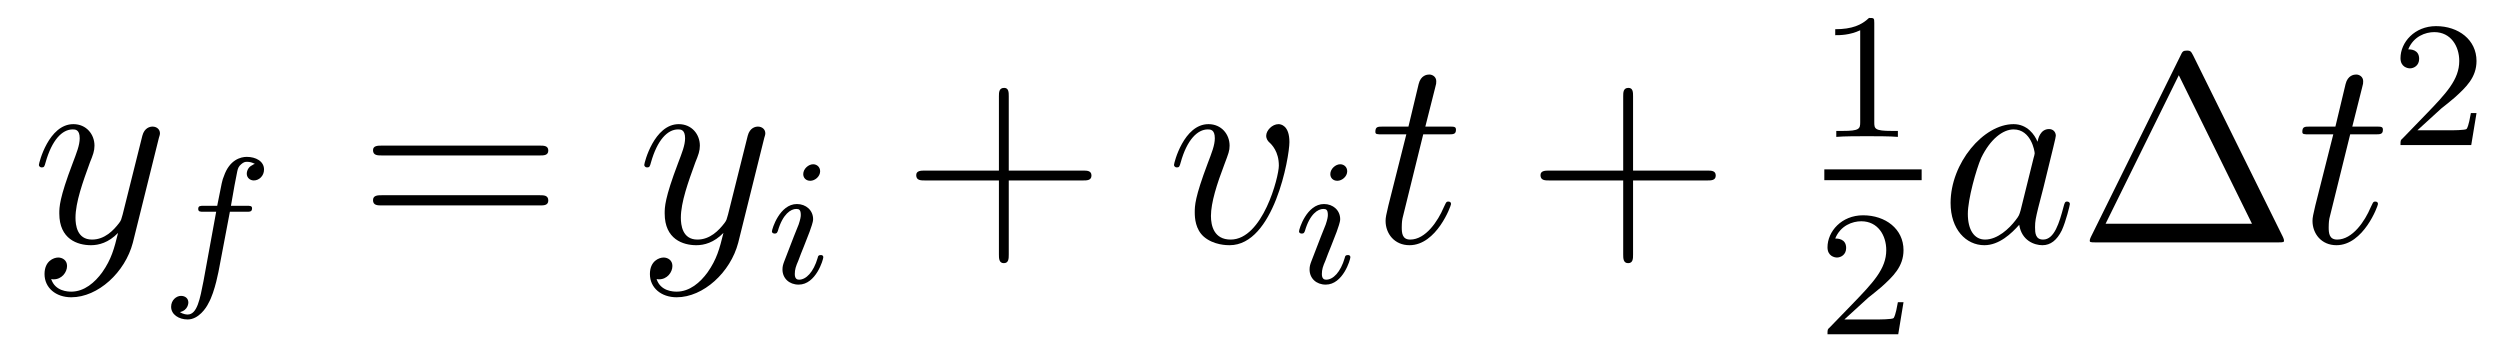
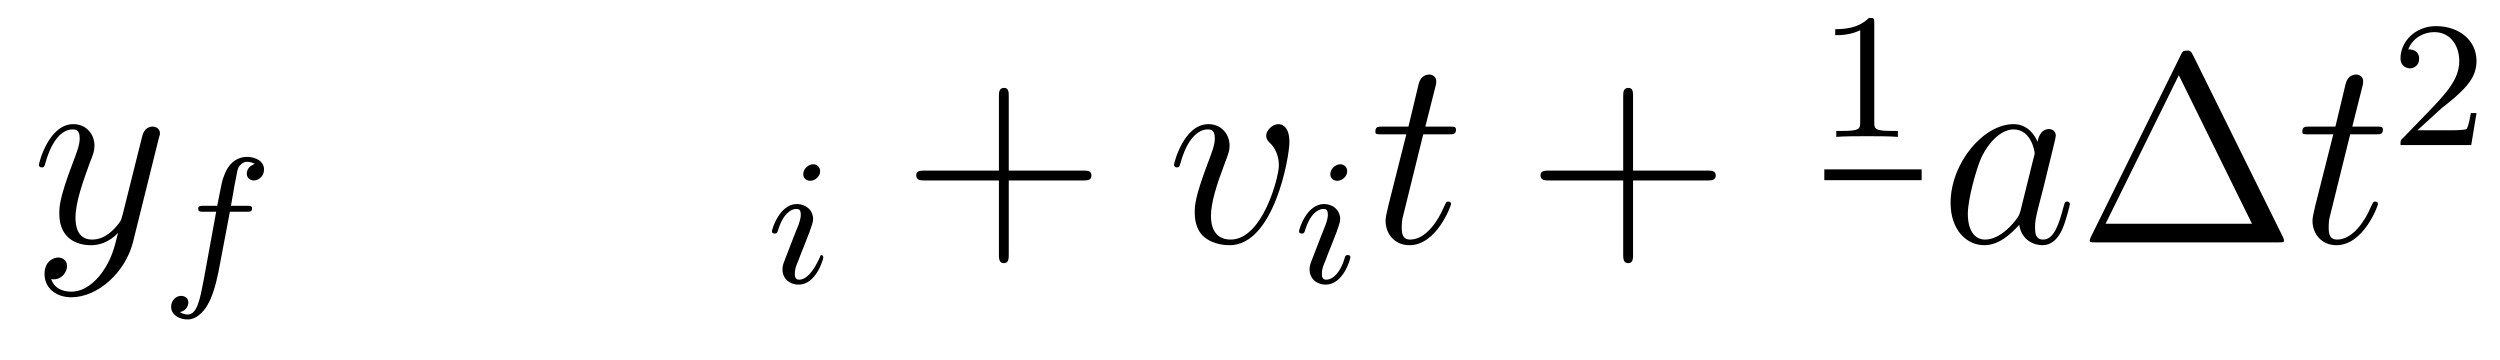
<svg xmlns="http://www.w3.org/2000/svg" height="16pt" version="1.1" viewBox="0 -16 111 16" width="111pt">
  <g id="page1">
    <g transform="matrix(1 0 0 1 -127 649)">
      <path d="M131.539 -652.91C131.211 -652.457 130.742 -652.051 130.164 -652.051C130.023 -652.051 129.445 -652.066 129.273 -652.613C129.305 -652.598 129.367 -652.598 129.383 -652.598C129.742 -652.598 129.977 -652.91 129.977 -653.191C129.977 -653.457 129.758 -653.566 129.586 -653.566C129.383 -653.566 128.977 -653.41 128.977 -652.832C128.977 -652.223 129.477 -651.801 130.164 -651.801C131.352 -651.801 132.555 -652.91 132.898 -654.223L134.055 -658.879C134.07 -658.941 134.102 -659.004 134.102 -659.082C134.102 -659.254 133.961 -659.379 133.773 -659.379C133.664 -659.379 133.414 -659.332 133.32 -658.973L132.445 -655.473C132.383 -655.254 132.383 -655.223 132.289 -655.098C132.039 -654.77 131.648 -654.363 131.086 -654.363C130.414 -654.363 130.352 -655.02 130.352 -655.332C130.352 -656.019 130.68 -656.926 130.992 -657.785C131.133 -658.129 131.195 -658.301 131.195 -658.535C131.195 -659.035 130.836 -659.488 130.258 -659.488C129.164 -659.488 128.727 -657.77 128.727 -657.676C128.727 -657.629 128.773 -657.566 128.852 -657.566C128.961 -657.566 128.977 -657.613 129.023 -657.785C129.305 -658.785 129.758 -659.254 130.227 -659.254C130.336 -659.254 130.539 -659.254 130.539 -658.863C130.539 -658.551 130.398 -658.207 130.227 -657.754C129.633 -656.191 129.633 -655.801 129.633 -655.52C129.633 -654.379 130.445 -654.113 131.039 -654.113C131.383 -654.113 131.82 -654.223 132.242 -654.66C132.07 -653.957 131.945 -653.488 131.539 -652.91ZM134.156 -654.238" fill-rule="evenodd" />
      <path d="M137.207 -655.598H137.941C138.098 -655.598 138.191 -655.598 138.191 -655.754C138.191 -655.863 138.098 -655.863 137.957 -655.863H137.254C137.379 -656.582 137.457 -657.035 137.535 -657.395C137.566 -657.535 137.598 -657.613 137.707 -657.707C137.816 -657.801 137.879 -657.816 137.973 -657.816C138.082 -657.816 138.207 -657.785 138.316 -657.723C138.27 -657.707 138.223 -657.691 138.191 -657.66C138.051 -657.598 137.957 -657.441 137.957 -657.285C137.957 -657.113 138.098 -656.988 138.27 -656.988C138.504 -656.988 138.723 -657.191 138.723 -657.473C138.723 -657.848 138.348 -658.035 137.957 -658.035C137.691 -658.035 137.191 -657.91 136.941 -657.176C136.863 -656.988 136.863 -656.973 136.644 -655.863H136.051C135.894 -655.863 135.801 -655.863 135.801 -655.723C135.801 -655.598 135.894 -655.598 136.035 -655.598H136.598L136.035 -652.52C135.879 -651.723 135.754 -651.035 135.332 -651.035C135.316 -651.035 135.144 -651.035 134.988 -651.144C135.363 -651.223 135.363 -651.566 135.363 -651.566C135.363 -651.754 135.223 -651.863 135.035 -651.863C134.832 -651.863 134.598 -651.676 134.598 -651.379C134.598 -651.035 134.941 -650.816 135.332 -650.816C135.816 -650.816 136.16 -651.332 136.254 -651.535C136.551 -652.051 136.723 -653.051 136.738 -653.129L137.207 -655.598ZM138.238 -652.441" fill-rule="evenodd" />
-       <path d="M150.969 -658.098C151.141 -658.098 151.344 -658.098 151.344 -658.316C151.344 -658.535 151.141 -658.535 150.969 -658.535H143.953C143.781 -658.535 143.562 -658.535 143.562 -658.332C143.562 -658.098 143.766 -658.098 143.953 -658.098H150.969ZM150.969 -655.879C151.141 -655.879 151.344 -655.879 151.344 -656.098C151.344 -656.332 151.141 -656.332 150.969 -656.332H143.953C143.781 -656.332 143.562 -656.332 143.562 -656.113C143.562 -655.879 143.766 -655.879 143.953 -655.879H150.969ZM152.039 -654.238" fill-rule="evenodd" />
-       <path d="M158.418 -652.91C158.09 -652.457 157.621 -652.051 157.043 -652.051C156.902 -652.051 156.324 -652.066 156.152 -652.613C156.184 -652.598 156.246 -652.598 156.262 -652.598C156.621 -652.598 156.855 -652.91 156.855 -653.191C156.855 -653.457 156.637 -653.566 156.465 -653.566C156.262 -653.566 155.856 -653.41 155.856 -652.832C155.856 -652.223 156.355 -651.801 157.043 -651.801C158.23 -651.801 159.434 -652.91 159.777 -654.223L160.934 -658.879C160.949 -658.941 160.98 -659.004 160.98 -659.082C160.98 -659.254 160.84 -659.379 160.652 -659.379C160.543 -659.379 160.293 -659.332 160.199 -658.973L159.324 -655.473C159.262 -655.254 159.262 -655.223 159.168 -655.098C158.918 -654.77 158.527 -654.363 157.965 -654.363C157.293 -654.363 157.23 -655.02 157.23 -655.332C157.23 -656.019 157.559 -656.926 157.871 -657.785C158.012 -658.129 158.074 -658.301 158.074 -658.535C158.074 -659.035 157.715 -659.488 157.137 -659.488C156.043 -659.488 155.605 -657.77 155.605 -657.676C155.605 -657.629 155.652 -657.566 155.73 -657.566C155.84 -657.566 155.856 -657.613 155.902 -657.785C156.184 -658.785 156.637 -659.254 157.105 -659.254C157.215 -659.254 157.418 -659.254 157.418 -658.863C157.418 -658.551 157.277 -658.207 157.105 -657.754C156.512 -656.191 156.512 -655.801 156.512 -655.52C156.512 -654.379 157.324 -654.113 157.918 -654.113C158.262 -654.113 158.699 -654.223 159.121 -654.66C158.949 -653.957 158.824 -653.488 158.418 -652.91ZM161.035 -654.238" fill-rule="evenodd" />
-       <path d="M163.414 -657.395C163.414 -657.582 163.273 -657.707 163.102 -657.707C162.898 -657.707 162.664 -657.504 162.664 -657.27C162.664 -657.098 162.789 -656.973 162.977 -656.973C163.18 -656.973 163.414 -657.16 163.414 -657.395ZM162.242 -654.488L161.82 -653.394C161.773 -653.27 161.742 -653.176 161.742 -653.035C161.742 -652.644 162.039 -652.363 162.461 -652.363C163.227 -652.363 163.555 -653.473 163.555 -653.582C163.555 -653.66 163.492 -653.676 163.445 -653.676C163.336 -653.676 163.32 -653.629 163.305 -653.551C163.117 -652.91 162.789 -652.582 162.477 -652.582C162.383 -652.582 162.289 -652.629 162.289 -652.832S162.336 -653.176 162.445 -653.426C162.523 -653.629 162.602 -653.848 162.695 -654.066L162.945 -654.707C163.008 -654.894 163.102 -655.129 163.102 -655.269C163.102 -655.66 162.789 -655.941 162.383 -655.941C161.617 -655.941 161.273 -654.832 161.273 -654.723C161.273 -654.66 161.336 -654.629 161.398 -654.629C161.492 -654.629 161.508 -654.676 161.539 -654.754C161.758 -655.504 162.117 -655.723 162.352 -655.723C162.477 -655.723 162.555 -655.691 162.555 -655.457C162.555 -655.379 162.539 -655.269 162.461 -655.035L162.242 -654.488ZM163.918 -652.441" fill-rule="evenodd" />
+       <path d="M163.414 -657.395C163.414 -657.582 163.273 -657.707 163.102 -657.707C162.898 -657.707 162.664 -657.504 162.664 -657.27C162.664 -657.098 162.789 -656.973 162.977 -656.973C163.18 -656.973 163.414 -657.16 163.414 -657.395ZM162.242 -654.488L161.82 -653.394C161.773 -653.27 161.742 -653.176 161.742 -653.035C161.742 -652.644 162.039 -652.363 162.461 -652.363C163.227 -652.363 163.555 -653.473 163.555 -653.582C163.555 -653.66 163.492 -653.676 163.445 -653.676C163.117 -652.91 162.789 -652.582 162.477 -652.582C162.383 -652.582 162.289 -652.629 162.289 -652.832S162.336 -653.176 162.445 -653.426C162.523 -653.629 162.602 -653.848 162.695 -654.066L162.945 -654.707C163.008 -654.894 163.102 -655.129 163.102 -655.269C163.102 -655.66 162.789 -655.941 162.383 -655.941C161.617 -655.941 161.273 -654.832 161.273 -654.723C161.273 -654.66 161.336 -654.629 161.398 -654.629C161.492 -654.629 161.508 -654.676 161.539 -654.754C161.758 -655.504 162.117 -655.723 162.352 -655.723C162.477 -655.723 162.555 -655.691 162.555 -655.457C162.555 -655.379 162.539 -655.269 162.461 -655.035L162.242 -654.488ZM163.918 -652.441" fill-rule="evenodd" />
      <path d="M171.789 -656.988H175.086C175.258 -656.988 175.461 -656.988 175.461 -657.207S175.258 -657.426 175.086 -657.426H171.789V-660.723C171.789 -660.894 171.789 -661.098 171.586 -661.098C171.352 -661.098 171.352 -660.894 171.352 -660.723V-657.426H168.07C167.898 -657.426 167.68 -657.426 167.68 -657.223C167.68 -656.988 167.883 -656.988 168.07 -656.988H171.352V-653.707C171.352 -653.535 171.352 -653.316 171.57 -653.316S171.789 -653.52 171.789 -653.707V-656.988ZM176.156 -654.238" fill-rule="evenodd" />
      <path d="M184.25 -658.691C184.25 -659.441 183.859 -659.488 183.766 -659.488C183.484 -659.488 183.219 -659.207 183.219 -658.973C183.219 -658.832 183.297 -658.738 183.344 -658.691C183.469 -658.582 183.781 -658.269 183.781 -657.645C183.781 -657.144 183.063 -654.363 181.641 -654.363C180.906 -654.363 180.766 -654.973 180.766 -655.41C180.766 -656.004 181.031 -656.832 181.359 -657.691C181.547 -658.191 181.594 -658.301 181.594 -658.535C181.594 -659.035 181.234 -659.488 180.656 -659.488C179.562 -659.488 179.125 -657.77 179.125 -657.676C179.125 -657.629 179.172 -657.566 179.25 -657.566C179.359 -657.566 179.375 -657.613 179.422 -657.785C179.703 -658.801 180.172 -659.254 180.625 -659.254C180.734 -659.254 180.938 -659.254 180.938 -658.863C180.938 -658.551 180.797 -658.207 180.625 -657.754C180.047 -656.223 180.047 -655.863 180.047 -655.566C180.047 -655.316 180.078 -654.816 180.453 -654.488C180.891 -654.113 181.484 -654.113 181.594 -654.113C183.563 -654.113 184.25 -658.02 184.25 -658.691ZM184.434 -654.238" fill-rule="evenodd" />
      <path d="M186.816 -657.395C186.816 -657.582 186.676 -657.707 186.504 -657.707C186.301 -657.707 186.066 -657.504 186.066 -657.27C186.066 -657.098 186.191 -656.973 186.379 -656.973C186.582 -656.973 186.816 -657.16 186.816 -657.395ZM185.645 -654.488L185.223 -653.394C185.176 -653.27 185.145 -653.176 185.145 -653.035C185.145 -652.644 185.441 -652.363 185.863 -652.363C186.629 -652.363 186.957 -653.473 186.957 -653.582C186.957 -653.66 186.894 -653.676 186.848 -653.676C186.738 -653.676 186.723 -653.629 186.707 -653.551C186.519 -652.91 186.191 -652.582 185.879 -652.582C185.785 -652.582 185.691 -652.629 185.691 -652.832S185.738 -653.176 185.848 -653.426C185.926 -653.629 186.004 -653.848 186.098 -654.066L186.348 -654.707C186.41 -654.894 186.504 -655.129 186.504 -655.269C186.504 -655.66 186.191 -655.941 185.785 -655.941C185.019 -655.941 184.676 -654.832 184.676 -654.723C184.676 -654.66 184.738 -654.629 184.801 -654.629C184.895 -654.629 184.91 -654.676 184.941 -654.754C185.16 -655.504 185.52 -655.723 185.754 -655.723C185.879 -655.723 185.957 -655.691 185.957 -655.457C185.957 -655.379 185.941 -655.269 185.863 -655.035L185.645 -654.488ZM187.32 -652.441" fill-rule="evenodd" />
      <path d="M190.191 -659.035H191.301C191.52 -659.035 191.645 -659.035 191.645 -659.238C191.645 -659.379 191.566 -659.379 191.332 -659.379H190.285L190.723 -661.113C190.77 -661.285 190.77 -661.301 190.77 -661.395C190.77 -661.582 190.613 -661.691 190.457 -661.691C190.363 -661.691 190.082 -661.66 189.988 -661.269L189.535 -659.379H188.41C188.176 -659.379 188.066 -659.379 188.066 -659.145C188.066 -659.035 188.145 -659.035 188.379 -659.035H189.441L188.645 -655.879C188.551 -655.473 188.52 -655.348 188.52 -655.191C188.52 -654.629 188.91 -654.113 189.582 -654.113C190.785 -654.113 191.426 -655.863 191.426 -655.941S191.379 -656.051 191.301 -656.051C191.285 -656.051 191.238 -656.051 191.207 -656.004C191.191 -655.988 191.191 -655.973 191.098 -655.785C190.848 -655.191 190.301 -654.363 189.613 -654.363C189.254 -654.363 189.238 -654.66 189.238 -654.91C189.238 -654.926 189.238 -655.16 189.27 -655.301L190.191 -659.035ZM192 -654.238" fill-rule="evenodd" />
      <path d="M199.508 -656.988H202.805C202.976 -656.988 203.179 -656.988 203.179 -657.207S202.976 -657.426 202.805 -657.426H199.508V-660.723C199.508 -660.894 199.508 -661.098 199.304 -661.098C199.07 -661.098 199.07 -660.894 199.07 -660.723V-657.426H195.79C195.617 -657.426 195.398 -657.426 195.398 -657.223C195.398 -656.988 195.601 -656.988 195.79 -656.988H199.07V-653.707C199.07 -653.535 199.07 -653.316 199.289 -653.316C199.508 -653.316 199.508 -653.52 199.508 -653.707V-656.988ZM203.875 -654.238" fill-rule="evenodd" />
      <path d="M210.218 -663.984C210.218 -664.203 210.203 -664.203 209.984 -664.203C209.657 -663.891 209.234 -663.703 208.484 -663.703V-663.438C208.703 -663.438 209.125 -663.438 209.593 -663.656V-659.578C209.593 -659.281 209.562 -659.187 208.812 -659.187H208.531V-658.922C208.859 -658.953 209.531 -658.953 209.891 -658.953C210.25 -658.953 210.937 -658.953 211.266 -658.922V-659.187H211C210.234 -659.187 210.218 -659.281 210.218 -659.578V-663.984ZM211.918 -658.922" fill-rule="evenodd" />
      <path d="M208 -657H212.321V-657.48H208" />
-       <path d="M209.953 -651.785C210.094 -651.894 210.422 -652.16 210.547 -652.269C211.046 -652.723 211.516 -653.16 211.516 -653.895C211.516 -654.832 210.719 -655.441 209.719 -655.441C208.765 -655.441 208.141 -654.723 208.141 -654.02C208.141 -653.629 208.453 -653.566 208.562 -653.566C208.734 -653.566 208.969 -653.691 208.969 -653.988C208.969 -654.41 208.578 -654.41 208.484 -654.41C208.718 -654.988 209.25 -655.176 209.641 -655.176C210.376 -655.176 210.75 -654.551 210.75 -653.895C210.75 -653.066 210.172 -652.457 209.234 -651.488L208.235 -650.457C208.141 -650.379 208.141 -650.363 208.141 -650.16H211.282L211.516 -651.582H211.266C211.235 -651.426 211.172 -651.02 211.078 -650.879C211.031 -650.816 210.422 -650.816 210.296 -650.816H208.891L209.953 -651.785ZM211.918 -650.16" fill-rule="evenodd" />
      <path d="M216.715 -655.66C216.653 -655.457 216.653 -655.426 216.48 -655.207C216.215 -654.863 215.699 -654.363 215.137 -654.363C214.652 -654.363 214.372 -654.801 214.372 -655.504C214.372 -656.16 214.746 -657.488 214.964 -657.988C215.371 -658.832 215.934 -659.254 216.402 -659.254C217.183 -659.254 217.34 -658.285 217.34 -658.191C217.34 -658.176 217.309 -658.02 217.292 -657.988L216.715 -655.66ZM217.465 -658.707C217.34 -659.019 217.012 -659.488 216.402 -659.488C215.059 -659.488 213.606 -657.754 213.606 -655.988C213.606 -654.816 214.292 -654.113 215.106 -654.113C215.761 -654.113 216.308 -654.629 216.653 -655.02C216.762 -654.316 217.325 -654.113 217.684 -654.113S218.324 -654.332 218.543 -654.77C218.73 -655.176 218.903 -655.895 218.903 -655.941C218.903 -656.004 218.856 -656.051 218.777 -656.051C218.683 -656.051 218.668 -655.988 218.621 -655.816C218.434 -655.113 218.215 -654.363 217.715 -654.363C217.372 -654.363 217.356 -654.66 217.356 -654.91C217.356 -655.176 217.387 -655.316 217.496 -655.77C217.574 -656.066 217.637 -656.332 217.73 -656.676C218.168 -658.473 218.278 -658.895 218.278 -658.973C218.278 -659.145 218.153 -659.27 217.98 -659.27C217.59 -659.27 217.496 -658.848 217.465 -658.707ZM219.239 -654.238" fill-rule="evenodd" />
      <path d="M224.378 -662.535C224.285 -662.707 224.269 -662.754 224.098 -662.754S223.895 -662.707 223.817 -662.535L219.832 -654.473C219.816 -654.441 219.785 -654.363 219.785 -654.316C219.785 -654.254 219.8 -654.238 220.036 -654.238H228.16C228.395 -654.238 228.41 -654.254 228.41 -654.316C228.41 -654.363 228.379 -654.441 228.364 -654.473L224.378 -662.535ZM223.739 -661.66L226.988 -655.066H220.488L223.739 -661.66ZM228.958 -654.238" fill-rule="evenodd" />
      <path d="M231.348 -659.035H232.457C232.675 -659.035 232.801 -659.035 232.801 -659.238C232.801 -659.379 232.723 -659.379 232.488 -659.379H231.442L231.878 -661.113C231.925 -661.285 231.925 -661.301 231.925 -661.395C231.925 -661.582 231.769 -661.691 231.613 -661.691C231.52 -661.691 231.239 -661.66 231.144 -661.269L230.692 -659.379H229.566C229.332 -659.379 229.223 -659.379 229.223 -659.145C229.223 -659.035 229.301 -659.035 229.535 -659.035H230.598L229.801 -655.879C229.708 -655.473 229.675 -655.348 229.675 -655.191C229.675 -654.629 230.066 -654.113 230.738 -654.113C231.942 -654.113 232.582 -655.863 232.582 -655.941S232.535 -656.051 232.457 -656.051C232.441 -656.051 232.394 -656.051 232.363 -656.004C232.348 -655.988 232.348 -655.973 232.254 -655.785C232.004 -655.191 231.457 -654.363 230.77 -654.363C230.41 -654.363 230.394 -654.66 230.394 -654.91C230.394 -654.926 230.394 -655.16 230.425 -655.301L231.348 -659.035ZM233.156 -654.238" fill-rule="evenodd" />
      <path d="M235.394 -660.184C235.535 -660.293 235.864 -660.559 235.988 -660.668C236.489 -661.121 236.957 -661.559 236.957 -662.293C236.957 -663.231 236.16 -663.84 235.16 -663.84C234.208 -663.84 233.582 -663.121 233.582 -662.418C233.582 -662.027 233.894 -661.965 234.004 -661.965C234.175 -661.965 234.41 -662.09 234.41 -662.387C234.41 -662.809 234.019 -662.809 233.926 -662.809C234.16 -663.387 234.691 -663.574 235.082 -663.574C235.817 -663.574 236.191 -662.949 236.191 -662.293C236.191 -661.465 235.613 -660.855 234.676 -659.887L233.676 -658.855C233.582 -658.777 233.582 -658.762 233.582 -658.559H236.723L236.957 -659.98H236.707C236.676 -659.824 236.614 -659.418 236.52 -659.277C236.473 -659.215 235.864 -659.215 235.739 -659.215H234.332L235.394 -660.184ZM237.359 -658.559" fill-rule="evenodd" />
    </g>
  </g>
</svg>